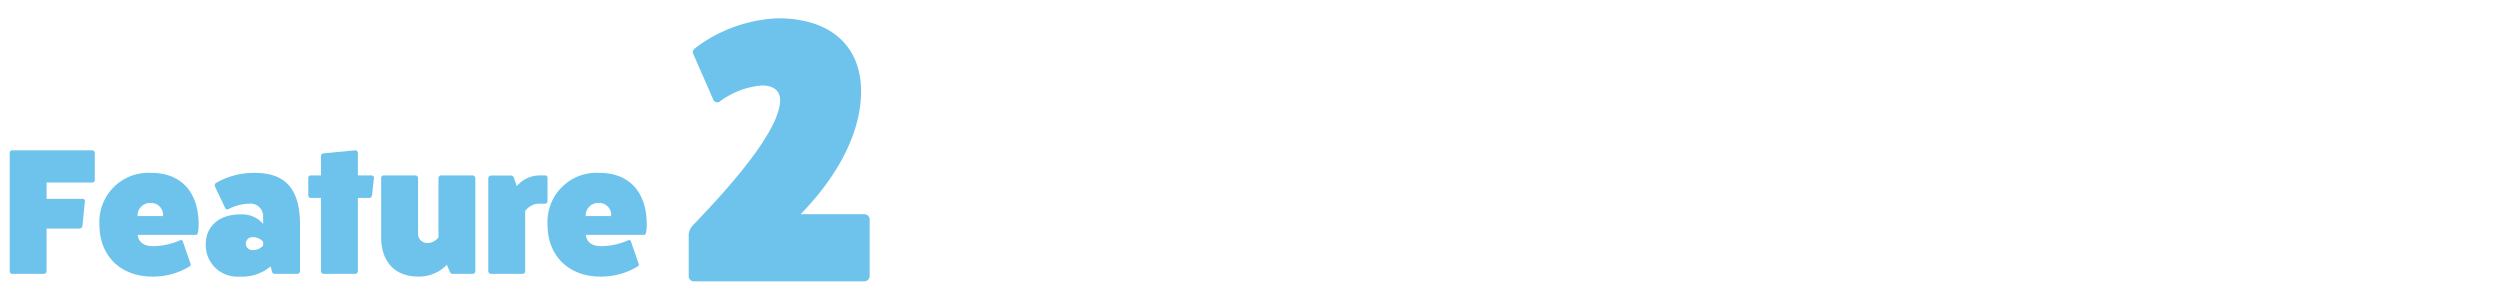
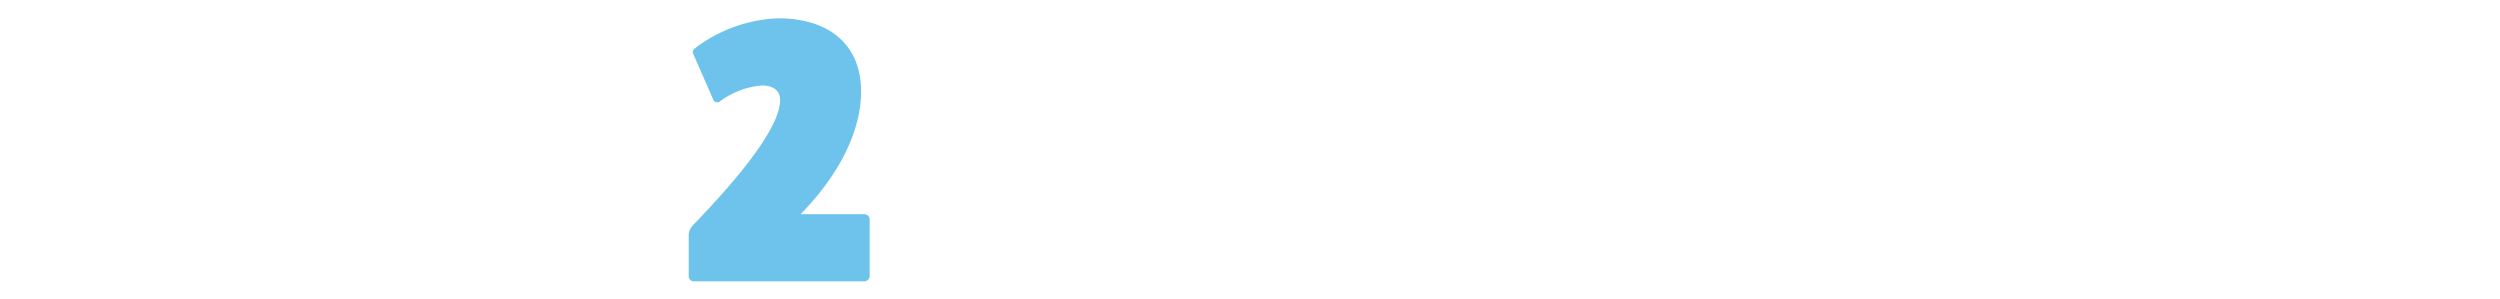
<svg xmlns="http://www.w3.org/2000/svg" width="335" height="40" viewBox="0 0 335 40">
  <g id="ttl_feature_sub_02" transform="translate(-3351 -1517)">
-     <path id="パス_5533" data-name="パス 5533" d="M1.2-16.56a.343.343,0,0,0-.336.336V-.36A.365.365,0,0,0,1.2,0H5.448a.366.366,0,0,0,.36-.336V-6.072H10.2a.421.421,0,0,0,.408-.312l.336-3.36a.288.288,0,0,0-.312-.312H5.808V-12.24h6.1a.34.34,0,0,0,.36-.36v-3.624a.349.349,0,0,0-.36-.336ZM24.072-4.32a.257.257,0,0,0-.36-.192,9.091,9.091,0,0,1-3.672.792c-2.016,0-2.016-1.512-2.016-1.512h7.7a.313.313,0,0,0,.36-.288,5.478,5.478,0,0,0,.1-1.08c0-4.368-2.352-6.936-6.336-6.936a6.576,6.576,0,0,0-6.96,6.96c0,4.152,2.832,6.936,7.08,6.936A9.344,9.344,0,0,0,24.936-.984c.168-.1.216-.192.168-.36ZM18-7.752A1.676,1.676,0,0,1,19.8-9.5a1.591,1.591,0,0,1,1.608,1.752Zm11.736-1.08c.1.168.24.264.36.192a6.289,6.289,0,0,1,2.88-.768,1.679,1.679,0,0,1,1.848,1.7V-6.7A3.734,3.734,0,0,0,31.7-7.968c-2.712,0-4.536,1.56-4.56,3.912A4.222,4.222,0,0,0,31.7.36a5.874,5.874,0,0,0,4.128-1.368L36-.36a.391.391,0,0,0,.384.36h3.024a.369.369,0,0,0,.36-.36V-6.576c0-4.776-1.92-6.96-6.072-6.96a10.068,10.068,0,0,0-5.208,1.368.377.377,0,0,0-.12.456Zm5.088,5.04a1.779,1.779,0,0,1-1.32.6A.889.889,0,0,1,32.5-4.056.889.889,0,0,1,33.5-4.92a1.779,1.779,0,0,1,1.32.6ZM47.52-13.2v-3.024a.349.349,0,0,0-.36-.336l-4.224.408a.385.385,0,0,0-.36.336V-13.2H41.208a.349.349,0,0,0-.336.36v2.328a.343.343,0,0,0,.336.336h1.368V-.36a.369.369,0,0,0,.36.36H47.16a.369.369,0,0,0,.36-.36v-9.816h1.536a.387.387,0,0,0,.36-.36l.264-2.328a.335.335,0,0,0-.36-.336Zm11.16,0a.369.369,0,0,0-.36.36V-4.9a1.906,1.906,0,0,1-1.464.768A1.249,1.249,0,0,1,55.584-5.5V-12.84a.369.369,0,0,0-.36-.36H51a.369.369,0,0,0-.36.36V-4.9C50.64-1.632,52.488.36,55.608.36a5.194,5.194,0,0,0,3.84-1.584l.36.864c.072.192.192.36.384.36H62.9a.366.366,0,0,0,.36-.336v-12.5a.369.369,0,0,0-.36-.36Zm13.3,0a4.085,4.085,0,0,0-3.168,1.44l-.36-1.056c-.072-.192-.192-.36-.384-.36H65.352a.366.366,0,0,0-.36.336V-.36a.369.369,0,0,0,.36.36h4.224a.369.369,0,0,0,.36-.36V-8.4a2.283,2.283,0,0,1,2.04-1.008H72.6a.328.328,0,0,0,.336-.336v-3.12A.328.328,0,0,0,72.6-13.2ZM84.12-4.32a.257.257,0,0,0-.36-.192,9.091,9.091,0,0,1-3.672.792c-2.016,0-2.016-1.512-2.016-1.512h7.7a.313.313,0,0,0,.36-.288,5.478,5.478,0,0,0,.1-1.08c0-4.368-2.352-6.936-6.336-6.936a6.576,6.576,0,0,0-6.96,6.96c0,4.152,2.832,6.936,7.08,6.936A9.344,9.344,0,0,0,84.984-.984c.168-.1.216-.192.168-.36ZM78.048-7.752a1.676,1.676,0,0,1,1.8-1.752,1.591,1.591,0,0,1,1.608,1.752Z" transform="translate(3351.435 1553.702)" fill="#6ec3ec" />
    <path id="パス_5538" data-name="パス 5538" d="M24.35,0a.726.726,0,0,0,.75-.7V-8.3a.726.726,0,0,0-.75-.7h-8.5c5.55-5.7,8.1-11.5,8.1-16.45,0-6.15-4.15-9.8-11.15-9.8a19.633,19.633,0,0,0-10.95,3.9c-.4.3-.55.5-.4.85L4.1-24.45a.6.6,0,0,0,.85.4,10.957,10.957,0,0,1,5.7-2.2c1.55,0,2.45.7,2.45,1.95,0,3.15-4.05,8.9-11.75,16.85a2.078,2.078,0,0,0-.5,1.2V-.7A.7.7,0,0,0,1.6,0Z" transform="translate(3442.435 1554.702)" fill="#6ec3ec" />
    <rect id="長方形_1953" data-name="長方形 1953" width="335" height="40" transform="translate(3351 1517)" fill="none" />
  </g>
</svg>